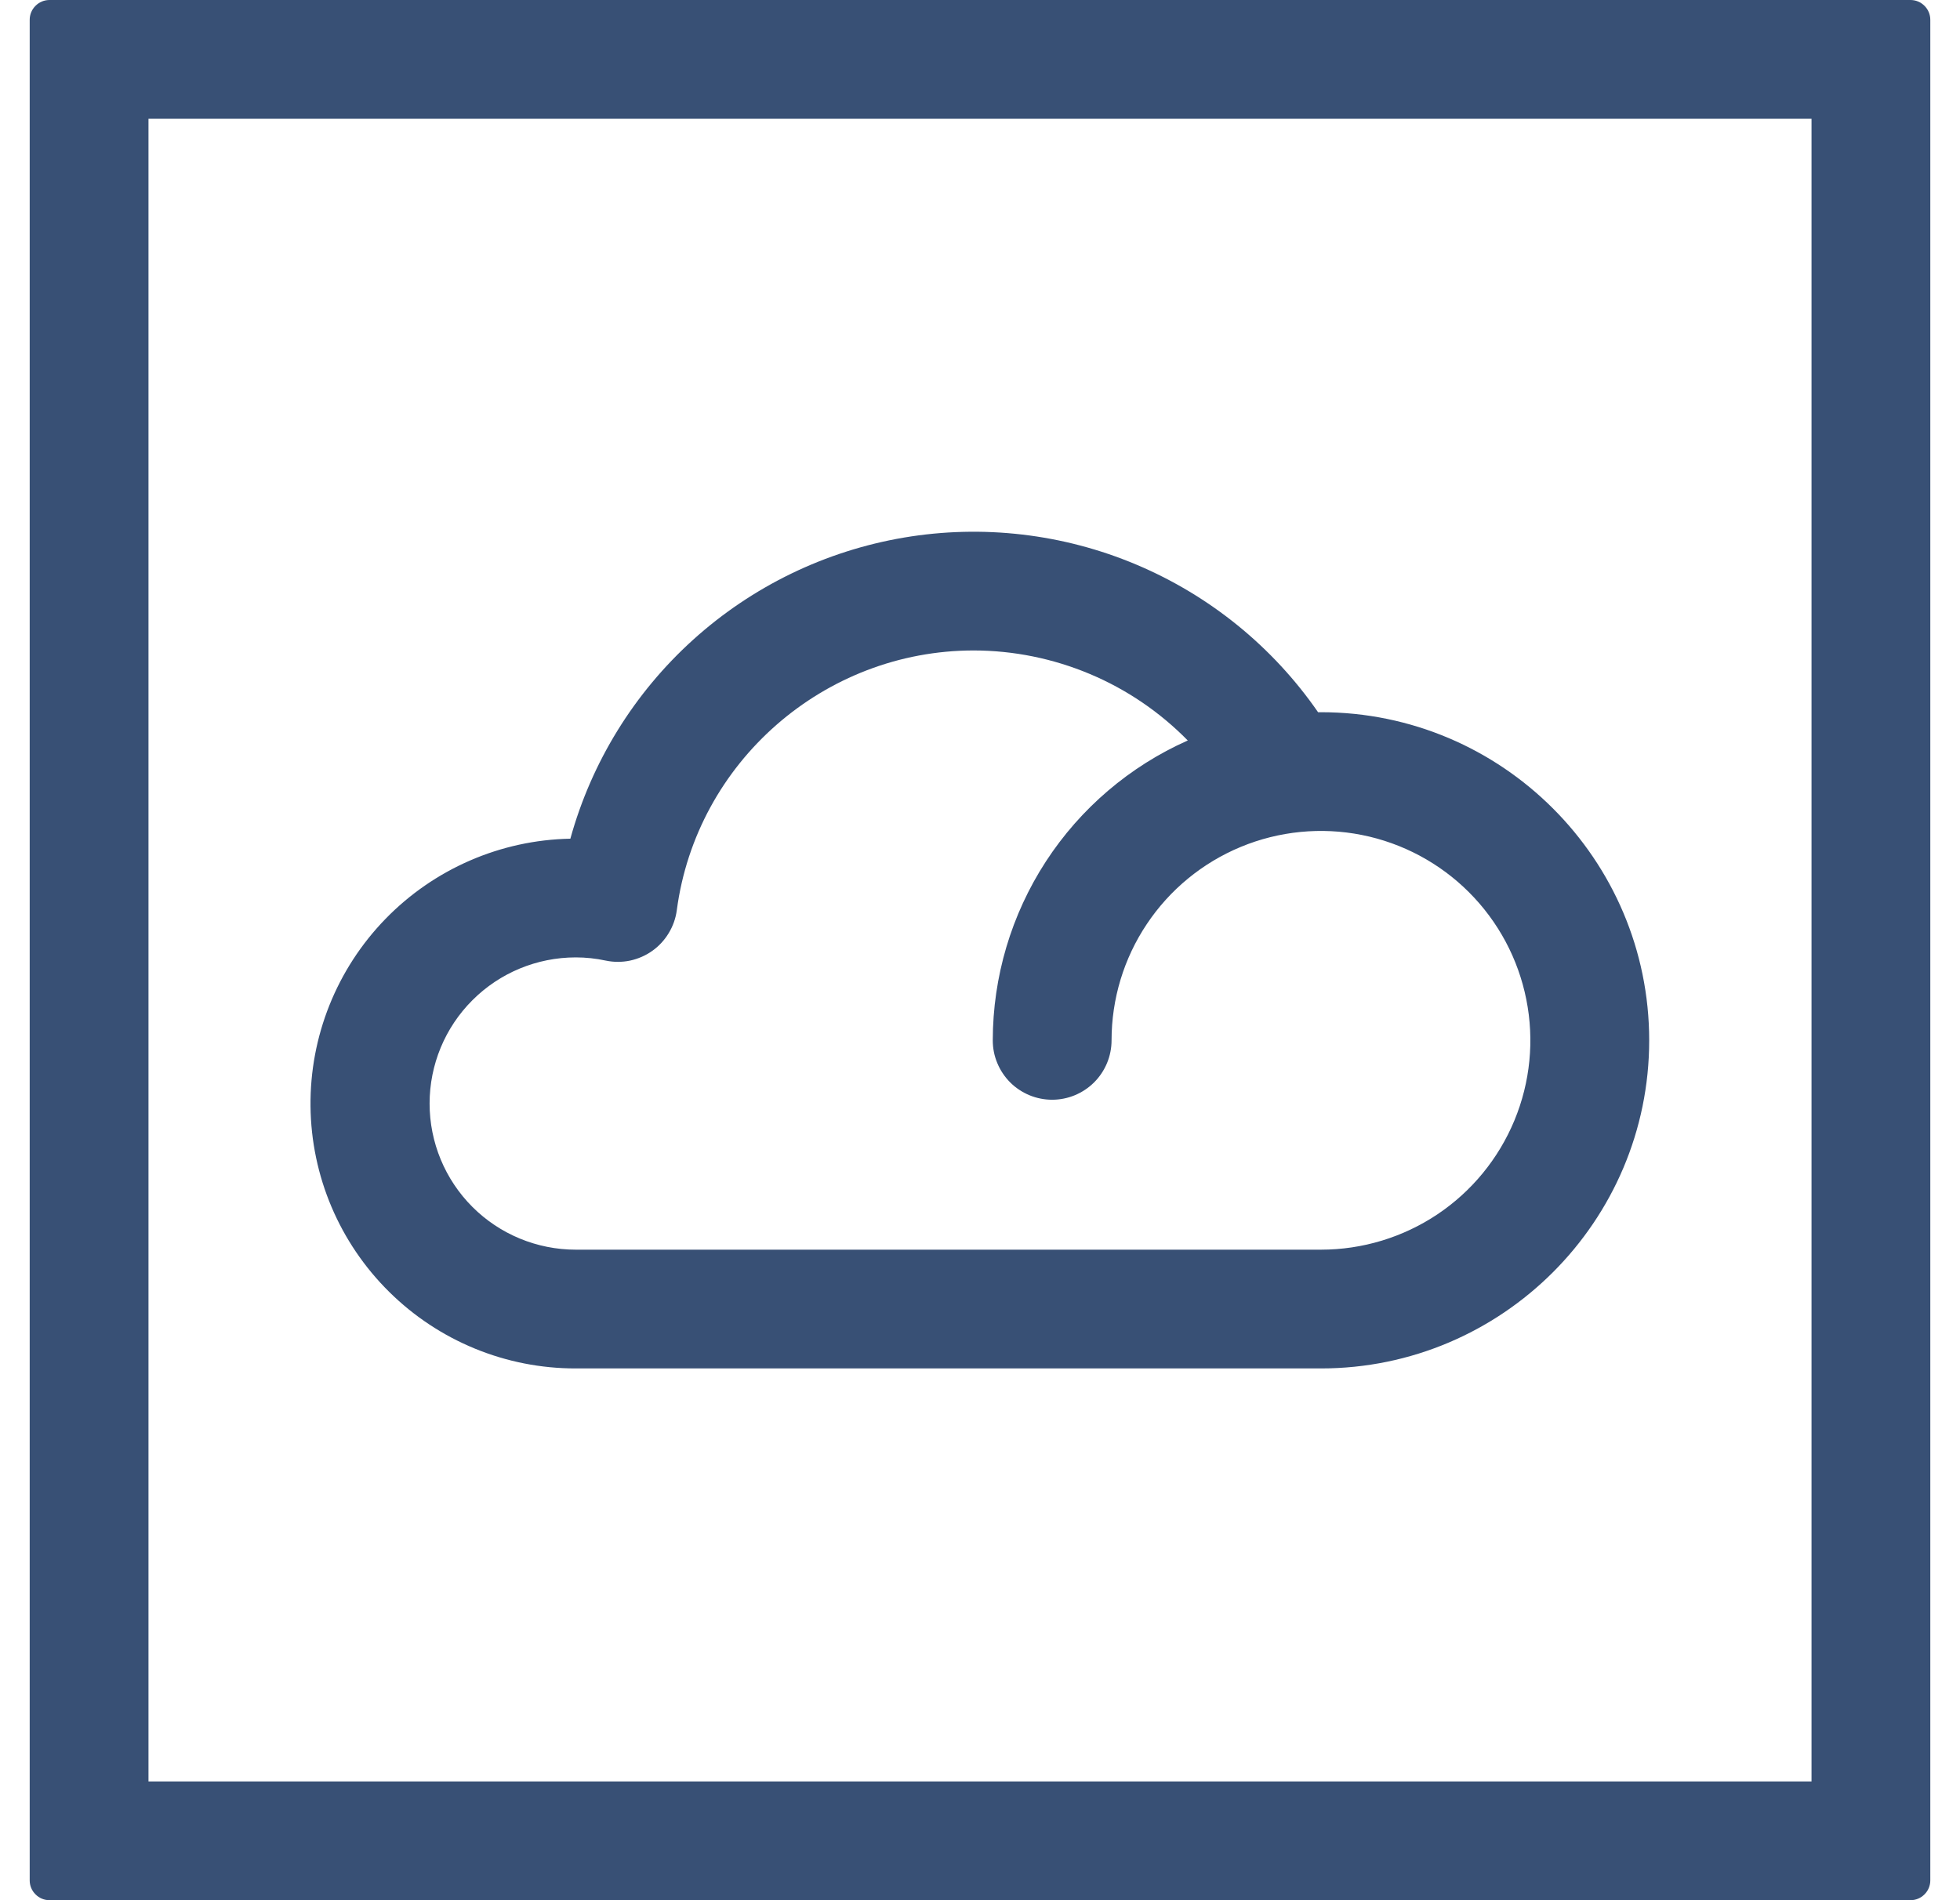
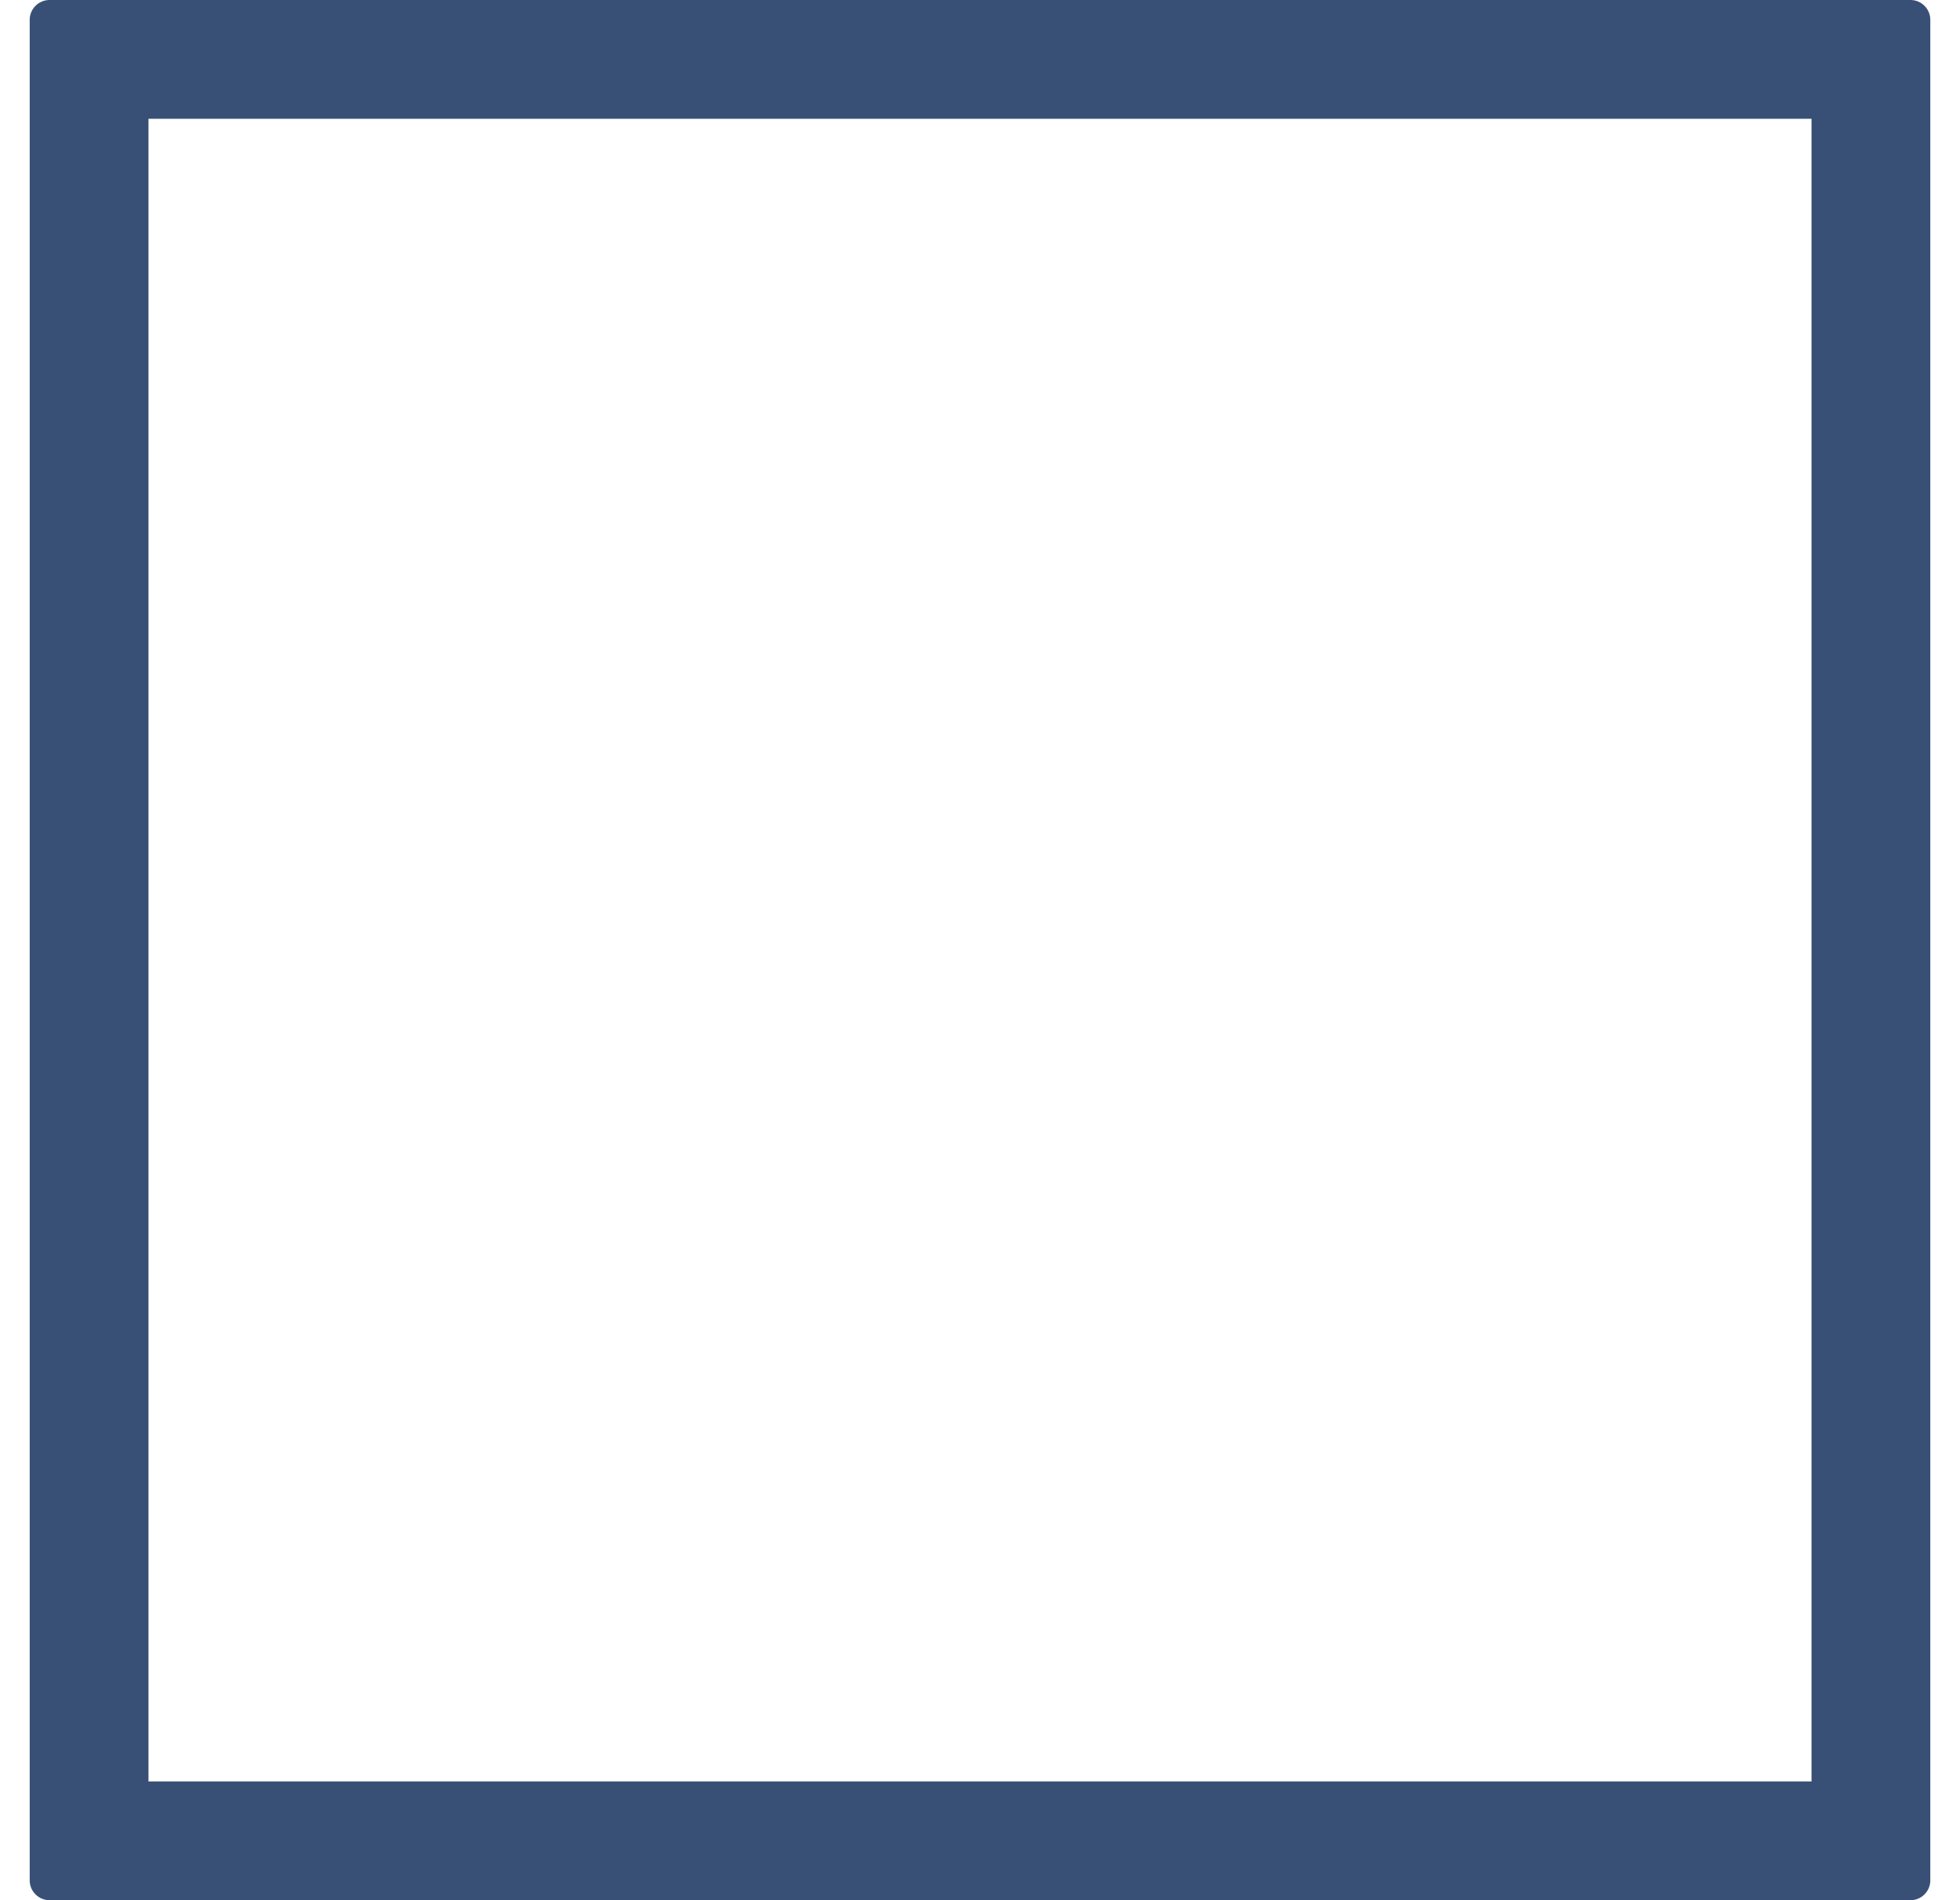
<svg xmlns="http://www.w3.org/2000/svg" width="33" height="32" viewBox="0 0 33 32" fill="none">
  <path d="M30.5 2V30H2.5V2H30.5ZM32.167 0H0.833C0.745 0 0.66 0.035 0.598 0.098C0.535 0.16 0.5 0.245 0.5 0.333V31.667C0.5 31.755 0.535 31.84 0.598 31.902C0.66 31.965 0.745 32 0.833 32H32.167C32.255 32 32.34 31.965 32.402 31.902C32.465 31.84 32.5 31.755 32.5 31.667V0.333C32.5 0.245 32.465 0.16 32.402 0.098C32.34 0.035 32.255 0 32.167 0Z" fill="#385075" />
-   <path d="M22.241 23.045H9.694C8.518 23.047 7.389 22.583 6.553 21.756C5.716 20.929 5.24 19.806 5.228 18.63C5.216 17.453 5.669 16.32 6.489 15.476C7.308 14.633 8.427 14.146 9.603 14.124C9.96 12.832 10.678 11.669 11.673 10.771C12.668 9.873 13.898 9.277 15.22 9.053C16.541 8.83 17.899 8.988 19.134 9.509C20.369 10.03 21.43 10.892 22.192 11.994H22.241C25.288 11.994 27.767 14.473 27.767 17.52C27.767 20.567 25.288 23.045 22.241 23.045ZM9.694 16.123C9.041 16.123 8.415 16.382 7.954 16.844C7.492 17.305 7.233 17.931 7.233 18.584C7.233 19.237 7.492 19.863 7.954 20.325C8.415 20.786 9.041 21.045 9.694 21.045H22.241C22.939 21.045 23.62 20.838 24.2 20.451C24.78 20.063 25.231 19.512 25.498 18.868C25.765 18.224 25.835 17.515 25.698 16.831C25.562 16.147 25.226 15.519 24.733 15.026C24.24 14.533 23.612 14.197 22.928 14.061C22.244 13.925 21.535 13.995 20.891 14.262C20.247 14.529 19.696 14.981 19.309 15.561C18.921 16.141 18.715 16.822 18.715 17.52C18.715 17.651 18.689 17.781 18.639 17.902C18.588 18.024 18.515 18.134 18.422 18.227C18.329 18.32 18.219 18.393 18.097 18.444C17.976 18.494 17.846 18.52 17.715 18.52C17.583 18.52 17.453 18.494 17.332 18.444C17.21 18.393 17.1 18.32 17.007 18.227C16.915 18.134 16.841 18.024 16.791 17.902C16.74 17.781 16.715 17.651 16.715 17.52C16.716 16.451 17.026 15.405 17.609 14.508C18.192 13.612 19.022 12.904 19.998 12.47C19.528 11.991 18.968 11.61 18.349 11.35C17.73 11.09 17.066 10.955 16.395 10.954C13.875 10.954 11.725 12.835 11.395 15.329C11.377 15.466 11.33 15.597 11.259 15.714C11.188 15.832 11.094 15.934 10.982 16.013C10.87 16.093 10.742 16.148 10.608 16.177C10.473 16.205 10.334 16.205 10.2 16.177C10.033 16.141 9.864 16.123 9.694 16.123Z" fill="#385075" />
</svg>